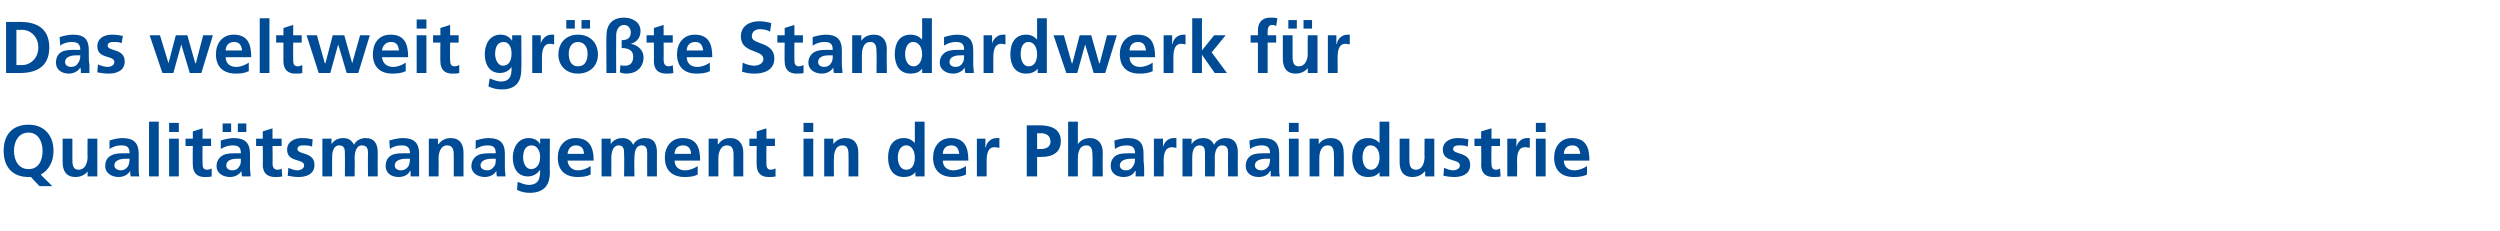
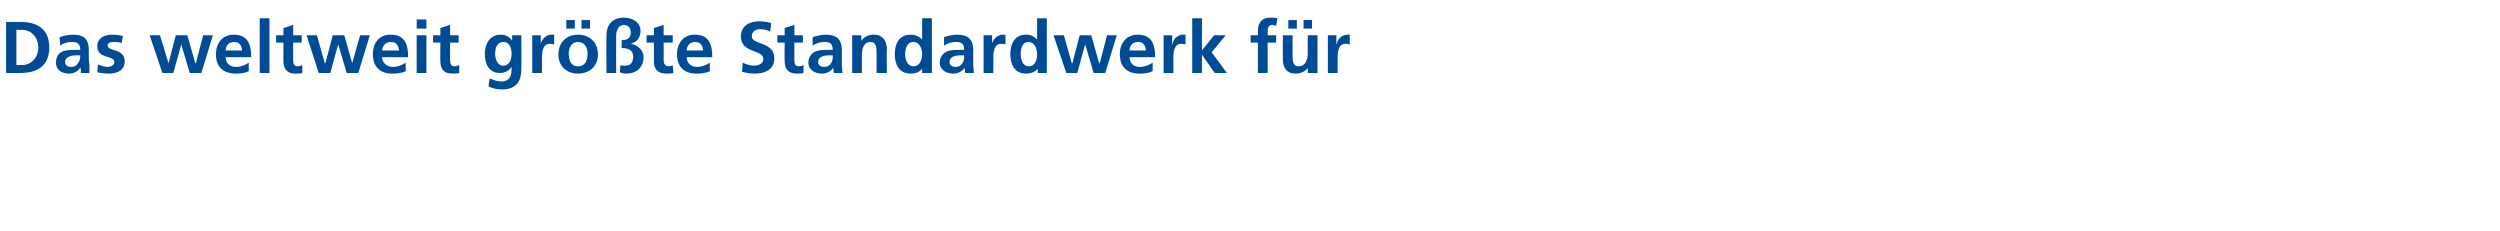
<svg xmlns="http://www.w3.org/2000/svg" version="1.1" width="411px" height="38px" viewBox="0 -3 411 38" style="top:-3px">
  <desc>Das weltweit gr te Standardwerk f r Qualit tsmanagement in der Pharmaindustrie</desc>
  <defs />
  <g id="Polygon19423">
-     <path d="M 259.8 22.3 C 259.7 21.5 259.4 20.9 258.5 20.9 C 257.6 20.9 257.1 21.5 257.1 22.3 C 257.1 22.3 259.8 22.3 259.8 22.3 Z M 260.9 25.7 C 260.3 26 259.6 26.1 258.7 26.1 C 256.7 26.1 255.5 25 255.5 22.9 C 255.5 21.2 256.5 19.7 258.4 19.7 C 260.7 19.7 261.3 21.2 261.3 23.4 C 261.3 23.4 257.1 23.4 257.1 23.4 C 257.1 24.4 257.8 25 258.8 25 C 259.6 25 260.3 24.7 260.9 24.3 C 260.9 24.3 260.9 25.7 260.9 25.7 Z " stroke="none" fill="#004b96" />
-   </g>
+     </g>
  <g id="Polygon19422">
-     <path d="M 6.5 27.6 C 6.5 27.6 5.06 26.12 5.1 26.1 C 4.9 26.1 4.8 26.1 4.7 26.1 C 2 26.1 0.6 24.4 0.6 21.8 C 0.6 19.2 2 17.5 4.7 17.5 C 7.3 17.5 8.8 19.3 8.8 21.8 C 8.8 23.6 8 25 6.7 25.7 C 6.66 25.7 8.6 27.6 8.6 27.6 L 6.5 27.6 Z M 4.7 24.8 C 6.4 24.8 7 23.3 7 21.8 C 7 20.3 6.3 18.8 4.7 18.8 C 3 18.8 2.3 20.3 2.3 21.8 C 2.3 23.3 3 24.8 4.7 24.8 Z M 16 26 L 14.4 26 L 14.4 25.2 C 14.4 25.2 14.42 25.16 14.4 25.2 C 13.9 25.8 13.2 26.1 12.4 26.1 C 10.9 26.1 10.3 25.1 10.3 23.7 C 10.29 23.72 10.3 19.8 10.3 19.8 L 11.9 19.8 C 11.9 19.8 11.9 23.12 11.9 23.1 C 11.9 23.9 11.9 24.9 12.9 24.9 C 14.1 24.9 14.4 23.6 14.4 22.8 C 14.36 22.84 14.4 19.8 14.4 19.8 L 16 19.8 L 16 26 Z M 18 20.1 C 18.6 19.9 19.4 19.7 20.1 19.7 C 22 19.7 22.8 20.5 22.8 22.3 C 22.8 22.3 22.8 23.1 22.8 23.1 C 22.8 23.7 22.8 24.2 22.8 24.6 C 22.8 25.1 22.8 25.5 22.9 26 C 22.9 26 21.5 26 21.5 26 C 21.4 25.7 21.4 25.3 21.4 25.1 C 21.4 25.1 21.4 25.1 21.4 25.1 C 21 25.8 20.2 26.1 19.5 26.1 C 18.4 26.1 17.3 25.5 17.3 24.3 C 17.3 23.4 17.7 22.8 18.4 22.5 C 19 22.2 19.8 22.2 20.4 22.2 C 20.4 22.2 21.3 22.2 21.3 22.2 C 21.3 21.2 20.9 20.9 19.9 20.9 C 19.2 20.9 18.6 21.1 18 21.5 C 18 21.5 18 20.1 18 20.1 Z M 19.9 25 C 20.3 25 20.7 24.8 21 24.4 C 21.2 24.1 21.3 23.6 21.3 23.1 C 21.3 23.1 20.6 23.1 20.6 23.1 C 19.9 23.1 18.8 23.3 18.8 24.2 C 18.8 24.7 19.3 25 19.9 25 Z M 24.5 17 L 26.1 17 L 26.1 26 L 24.5 26 L 24.5 17 Z M 27.8 19.8 L 29.4 19.8 L 29.4 26 L 27.8 26 L 27.8 19.8 Z M 27.8 17.2 L 29.4 17.2 L 29.4 18.7 L 27.8 18.7 L 27.8 17.2 Z M 31.7 21 L 30.5 21 L 30.5 19.8 L 31.7 19.8 L 31.7 18.6 L 33.3 18.1 L 33.3 19.8 L 34.7 19.8 L 34.7 21 L 33.3 21 C 33.3 21 33.27 23.88 33.3 23.9 C 33.3 24.4 33.4 24.9 34 24.9 C 34.3 24.9 34.6 24.8 34.8 24.7 C 34.8 24.7 34.8 26 34.8 26 C 34.5 26.1 34.1 26.1 33.6 26.1 C 32.4 26.1 31.7 25.4 31.7 24.1 C 31.66 24.14 31.7 21 31.7 21 Z M 36.3 20.1 C 36.9 19.9 37.8 19.7 38.4 19.7 C 40.3 19.7 41.1 20.5 41.1 22.3 C 41.1 22.3 41.1 23.1 41.1 23.1 C 41.1 23.7 41.1 24.2 41.1 24.6 C 41.1 25.1 41.2 25.5 41.2 26 C 41.2 26 39.8 26 39.8 26 C 39.7 25.7 39.7 25.3 39.7 25.1 C 39.7 25.1 39.7 25.1 39.7 25.1 C 39.3 25.8 38.5 26.1 37.8 26.1 C 36.7 26.1 35.6 25.5 35.6 24.3 C 35.6 23.4 36.1 22.8 36.7 22.5 C 37.3 22.2 38.1 22.2 38.8 22.2 C 38.8 22.2 39.6 22.2 39.6 22.2 C 39.6 21.2 39.2 20.9 38.2 20.9 C 37.6 20.9 36.9 21.1 36.3 21.5 C 36.3 21.5 36.3 20.1 36.3 20.1 Z M 38.2 25 C 38.7 25 39.1 24.8 39.3 24.4 C 39.6 24.1 39.6 23.6 39.6 23.1 C 39.6 23.1 38.9 23.1 38.9 23.1 C 38.2 23.1 37.2 23.3 37.2 24.2 C 37.2 24.7 37.6 25 38.2 25 Z M 40.5 17.3 L 40.5 18.7 L 39.1 18.7 L 39.1 17.3 L 40.5 17.3 Z M 36.6 18.7 L 36.6 17.3 L 38 17.3 L 38 18.7 L 36.6 18.7 Z M 43.2 21 L 42.1 21 L 42.1 19.8 L 43.2 19.8 L 43.2 18.6 L 44.8 18.1 L 44.8 19.8 L 46.3 19.8 L 46.3 21 L 44.8 21 C 44.8 21 44.85 23.88 44.8 23.9 C 44.8 24.4 45 24.9 45.6 24.9 C 45.9 24.9 46.2 24.8 46.3 24.7 C 46.3 24.7 46.4 26 46.4 26 C 46 26.1 45.7 26.1 45.2 26.1 C 43.9 26.1 43.2 25.4 43.2 24.1 C 43.24 24.14 43.2 21 43.2 21 Z M 51.3 21.1 C 50.8 20.9 50.4 20.9 49.8 20.9 C 49.4 20.9 48.9 21 48.9 21.5 C 48.9 22.5 51.7 21.9 51.7 24.1 C 51.7 25.6 50.4 26.1 49.1 26.1 C 48.5 26.1 47.8 26 47.3 25.9 C 47.3 25.9 47.4 24.6 47.4 24.6 C 47.9 24.8 48.4 25 48.9 25 C 49.3 25 50 24.8 50 24.2 C 50 23 47.2 23.8 47.2 21.6 C 47.2 20.3 48.4 19.7 49.6 19.7 C 50.4 19.7 50.9 19.8 51.4 19.9 C 51.4 19.9 51.3 21.1 51.3 21.1 Z M 53 19.8 L 54.5 19.8 L 54.5 20.7 C 54.5 20.7 54.52 20.68 54.5 20.7 C 55 19.9 55.8 19.7 56.4 19.7 C 57.2 19.7 57.8 20 58.2 20.8 C 58.6 20 59.4 19.7 60.1 19.7 C 61.6 19.7 62.1 20.7 62.1 22.1 C 62.07 22.1 62.1 26 62.1 26 L 60.5 26 C 60.5 26 60.46 22.32 60.5 22.3 C 60.5 21.7 60.5 20.9 59.5 20.9 C 58.5 20.9 58.3 22.2 58.3 23 C 58.34 23 58.3 26 58.3 26 L 56.7 26 C 56.7 26 56.73 22.32 56.7 22.3 C 56.7 21.7 56.7 20.9 55.8 20.9 C 54.7 20.9 54.6 22.2 54.6 23 C 54.6 23 54.6 26 54.6 26 L 53 26 L 53 19.8 Z M 64 20.1 C 64.7 19.9 65.5 19.7 66.2 19.7 C 68.1 19.7 68.9 20.5 68.9 22.3 C 68.9 22.3 68.9 23.1 68.9 23.1 C 68.9 23.7 68.9 24.2 68.9 24.6 C 68.9 25.1 68.9 25.5 68.9 26 C 68.9 26 67.5 26 67.5 26 C 67.5 25.7 67.5 25.3 67.5 25.1 C 67.5 25.1 67.4 25.1 67.4 25.1 C 67.1 25.8 66.3 26.1 65.5 26.1 C 64.4 26.1 63.4 25.5 63.4 24.3 C 63.4 23.4 63.8 22.8 64.4 22.5 C 65 22.2 65.8 22.2 66.5 22.2 C 66.5 22.2 67.4 22.2 67.4 22.2 C 67.4 21.2 66.9 20.9 66 20.9 C 65.3 20.9 64.6 21.1 64.1 21.5 C 64.1 21.5 64 20.1 64 20.1 Z M 65.9 25 C 66.4 25 66.8 24.8 67.1 24.4 C 67.3 24.1 67.4 23.6 67.4 23.1 C 67.4 23.1 66.7 23.1 66.7 23.1 C 66 23.1 64.9 23.3 64.9 24.2 C 64.9 24.7 65.3 25 65.9 25 Z M 70.5 19.8 L 72 19.8 L 72 20.7 C 72 20.7 72.07 20.66 72.1 20.7 C 72.6 20 73.3 19.7 74.1 19.7 C 75.6 19.7 76.2 20.7 76.2 22.1 C 76.2 22.1 76.2 26 76.2 26 L 74.6 26 C 74.6 26 74.59 22.7 74.6 22.7 C 74.6 21.9 74.6 20.9 73.5 20.9 C 72.4 20.9 72.1 22.2 72.1 23 C 72.13 22.98 72.1 26 72.1 26 L 70.5 26 L 70.5 19.8 Z M 78.2 20.1 C 78.8 19.9 79.6 19.7 80.3 19.7 C 82.2 19.7 83 20.5 83 22.3 C 83 22.3 83 23.1 83 23.1 C 83 23.7 83 24.2 83 24.6 C 83 25.1 83.1 25.5 83.1 26 C 83.1 26 81.7 26 81.7 26 C 81.6 25.7 81.6 25.3 81.6 25.1 C 81.6 25.1 81.6 25.1 81.6 25.1 C 81.2 25.8 80.4 26.1 79.7 26.1 C 78.6 26.1 77.5 25.5 77.5 24.3 C 77.5 23.4 78 22.8 78.6 22.5 C 79.2 22.2 80 22.2 80.6 22.2 C 80.6 22.2 81.5 22.2 81.5 22.2 C 81.5 21.2 81.1 20.9 80.1 20.9 C 79.5 20.9 78.8 21.1 78.2 21.5 C 78.2 21.5 78.2 20.1 78.2 20.1 Z M 80.1 25 C 80.6 25 80.9 24.8 81.2 24.4 C 81.5 24.1 81.5 23.6 81.5 23.1 C 81.5 23.1 80.8 23.1 80.8 23.1 C 80.1 23.1 79 23.3 79 24.2 C 79 24.7 79.5 25 80.1 25 Z M 88.8 22.8 C 88.8 21.8 88.3 20.9 87.4 20.9 C 86.3 20.9 86 21.9 86 22.9 C 86 23.7 86.4 24.8 87.3 24.8 C 88.3 24.8 88.8 23.9 88.8 22.8 Z M 90.4 19.8 C 90.4 19.8 90.36 25.4 90.4 25.4 C 90.4 27.1 89.7 28.7 87.1 28.7 C 86.5 28.7 85.7 28.6 85 28.2 C 85 28.2 85.1 26.9 85.1 26.9 C 85.6 27.1 86.4 27.4 86.9 27.4 C 88.7 27.4 88.8 26.1 88.8 25 C 88.8 25 88.7 25 88.7 25 C 88.4 25.5 87.7 26 86.8 26 C 85 26 84.3 24.5 84.3 22.9 C 84.3 21.4 85.1 19.7 86.9 19.7 C 87.7 19.7 88.4 20 88.8 20.7 C 88.8 20.66 88.8 20.7 88.8 20.7 L 88.8 19.8 L 90.4 19.8 Z M 96 22.3 C 96 21.5 95.6 20.9 94.7 20.9 C 93.8 20.9 93.4 21.5 93.3 22.3 C 93.3 22.3 96 22.3 96 22.3 Z M 97.1 25.7 C 96.5 26 95.8 26.1 95 26.1 C 92.9 26.1 91.7 25 91.7 22.9 C 91.7 21.2 92.7 19.7 94.6 19.7 C 96.9 19.7 97.6 21.2 97.6 23.4 C 97.6 23.4 93.3 23.4 93.3 23.4 C 93.4 24.4 94.1 25 95 25 C 95.8 25 96.5 24.7 97.1 24.3 C 97.1 24.3 97.1 25.7 97.1 25.7 Z M 98.9 19.8 L 100.4 19.8 L 100.4 20.7 C 100.4 20.7 100.44 20.68 100.4 20.7 C 100.9 19.9 101.7 19.7 102.3 19.7 C 103.1 19.7 103.7 20 104.1 20.8 C 104.5 20 105.3 19.7 106 19.7 C 107.6 19.7 108 20.7 108 22.1 C 107.98 22.1 108 26 108 26 L 106.4 26 C 106.4 26 106.38 22.32 106.4 22.3 C 106.4 21.7 106.4 20.9 105.5 20.9 C 104.4 20.9 104.3 22.2 104.3 23 C 104.25 23 104.3 26 104.3 26 L 102.6 26 C 102.6 26 102.65 22.32 102.6 22.3 C 102.6 21.7 102.6 20.9 101.7 20.9 C 100.7 20.9 100.5 22.2 100.5 23 C 100.52 23 100.5 26 100.5 26 L 98.9 26 L 98.9 19.8 Z M 113.6 22.3 C 113.6 21.5 113.2 20.9 112.3 20.9 C 111.4 20.9 110.9 21.5 110.9 22.3 C 110.9 22.3 113.6 22.3 113.6 22.3 Z M 114.7 25.7 C 114.1 26 113.4 26.1 112.6 26.1 C 110.5 26.1 109.3 25 109.3 22.9 C 109.3 21.2 110.3 19.7 112.2 19.7 C 114.5 19.7 115.1 21.2 115.1 23.4 C 115.1 23.4 110.9 23.4 110.9 23.4 C 110.9 24.4 111.6 25 112.6 25 C 113.4 25 114.1 24.7 114.7 24.3 C 114.7 24.3 114.7 25.7 114.7 25.7 Z M 116.5 19.8 L 118 19.8 L 118 20.7 C 118 20.7 118.05 20.66 118.1 20.7 C 118.6 20 119.2 19.7 120.1 19.7 C 121.5 19.7 122.2 20.7 122.2 22.1 C 122.18 22.1 122.2 26 122.2 26 L 120.6 26 C 120.6 26 120.57 22.7 120.6 22.7 C 120.6 21.9 120.6 20.9 119.5 20.9 C 118.4 20.9 118.1 22.2 118.1 23 C 118.11 22.98 118.1 26 118.1 26 L 116.5 26 L 116.5 19.8 Z M 124.4 21 L 123.2 21 L 123.2 19.8 L 124.4 19.8 L 124.4 18.6 L 126 18.1 L 126 19.8 L 127.4 19.8 L 127.4 21 L 126 21 C 126 21 125.97 23.88 126 23.9 C 126 24.4 126.1 24.9 126.7 24.9 C 127 24.9 127.3 24.8 127.5 24.7 C 127.5 24.7 127.5 26 127.5 26 C 127.2 26.1 126.8 26.1 126.3 26.1 C 125.1 26.1 124.4 25.4 124.4 24.1 C 124.37 24.14 124.4 21 124.4 21 Z M 132.1 19.8 L 133.7 19.8 L 133.7 26 L 132.1 26 L 132.1 19.8 Z M 132.1 17.2 L 133.7 17.2 L 133.7 18.7 L 132.1 18.7 L 132.1 17.2 Z M 135.5 19.8 L 137 19.8 L 137 20.7 C 137 20.7 137 20.66 137 20.7 C 137.5 20 138.2 19.7 139 19.7 C 140.5 19.7 141.1 20.7 141.1 22.1 C 141.13 22.1 141.1 26 141.1 26 L 139.5 26 C 139.5 26 139.52 22.7 139.5 22.7 C 139.5 21.9 139.5 20.9 138.5 20.9 C 137.3 20.9 137.1 22.2 137.1 23 C 137.06 22.98 137.1 26 137.1 26 L 135.5 26 L 135.5 19.8 Z M 149 24.9 C 150.1 24.9 150.4 23.8 150.4 22.9 C 150.4 22 150 20.9 149 20.9 C 147.9 20.9 147.6 22.1 147.6 22.9 C 147.6 23.7 147.9 24.9 149 24.9 Z M 150.5 25.3 C 150.5 25.3 150.45 25.3 150.5 25.3 C 150 25.9 149.3 26.1 148.6 26.1 C 146.7 26.1 146 24.6 146 22.9 C 146 21.2 146.7 19.7 148.6 19.7 C 149.4 19.7 149.9 20 150.4 20.5 C 150.4 20.54 150.4 20.5 150.4 20.5 L 150.4 17 L 152 17 L 152 26 L 150.5 26 L 150.5 25.3 Z M 157.7 22.3 C 157.6 21.5 157.3 20.9 156.4 20.9 C 155.5 20.9 155 21.5 155 22.3 C 155 22.3 157.7 22.3 157.7 22.3 Z M 158.8 25.7 C 158.2 26 157.5 26.1 156.7 26.1 C 154.6 26.1 153.4 25 153.4 22.9 C 153.4 21.2 154.4 19.7 156.3 19.7 C 158.6 19.7 159.2 21.2 159.2 23.4 C 159.2 23.4 155 23.4 155 23.4 C 155 24.4 155.7 25 156.7 25 C 157.5 25 158.2 24.7 158.8 24.3 C 158.8 24.3 158.8 25.7 158.8 25.7 Z M 160.6 19.8 L 162 19.8 L 162 21.2 C 162 21.2 162.07 21.22 162.1 21.2 C 162.1 20.6 162.8 19.7 163.8 19.7 C 163.9 19.7 164.1 19.7 164.3 19.7 C 164.3 19.7 164.3 21.3 164.3 21.3 C 164.1 21.3 163.8 21.2 163.5 21.2 C 162.2 21.2 162.2 22.8 162.2 23.7 C 162.22 23.73 162.2 26 162.2 26 L 160.6 26 L 160.6 19.8 Z M 170.5 21.5 C 170.5 21.5 171.09 21.5 171.1 21.5 C 171.9 21.5 172.7 21.2 172.7 20.3 C 172.7 19.3 172 18.9 171.1 18.9 C 171.09 18.94 170.5 18.9 170.5 18.9 L 170.5 21.5 Z M 168.8 17.6 C 168.8 17.6 170.95 17.62 170.9 17.6 C 172.8 17.6 174.4 18.2 174.4 20.2 C 174.4 22.1 173 22.8 171.2 22.8 C 171.21 22.82 170.5 22.8 170.5 22.8 L 170.5 26 L 168.8 26 L 168.8 17.6 Z M 175.6 17 L 177.2 17 L 177.2 20.7 C 177.2 20.7 177.21 20.66 177.2 20.7 C 177.6 20.1 178.3 19.7 179.2 19.7 C 180.6 19.7 181.3 20.7 181.3 22.1 C 181.25 22.1 181.3 26 181.3 26 L 179.6 26 C 179.6 26 179.65 22.7 179.6 22.7 C 179.6 21.9 179.6 20.9 178.6 20.9 C 177.4 20.9 177.2 22.2 177.2 23 C 177.19 22.98 177.2 26 177.2 26 L 175.6 26 L 175.6 17 Z M 183.2 20.1 C 183.9 19.9 184.7 19.7 185.4 19.7 C 187.3 19.7 188 20.5 188 22.3 C 188 22.3 188 23.1 188 23.1 C 188 23.7 188.1 24.2 188.1 24.6 C 188.1 25.1 188.1 25.5 188.1 26 C 188.1 26 186.7 26 186.7 26 C 186.7 25.7 186.7 25.3 186.7 25.1 C 186.7 25.1 186.6 25.1 186.6 25.1 C 186.3 25.8 185.5 26.1 184.7 26.1 C 183.6 26.1 182.6 25.5 182.6 24.3 C 182.6 23.4 183 22.8 183.6 22.5 C 184.2 22.2 185 22.2 185.7 22.2 C 185.7 22.2 186.6 22.2 186.6 22.2 C 186.6 21.2 186.1 20.9 185.2 20.9 C 184.5 20.9 183.8 21.1 183.3 21.5 C 183.3 21.5 183.2 20.1 183.2 20.1 Z M 185.1 25 C 185.6 25 186 24.8 186.2 24.4 C 186.5 24.1 186.6 23.6 186.6 23.1 C 186.6 23.1 185.9 23.1 185.9 23.1 C 185.2 23.1 184.1 23.3 184.1 24.2 C 184.1 24.7 184.5 25 185.1 25 Z M 189.7 19.8 L 191.2 19.8 L 191.2 21.2 C 191.2 21.2 191.19 21.22 191.2 21.2 C 191.3 20.6 191.9 19.7 192.9 19.7 C 193 19.7 193.2 19.7 193.4 19.7 C 193.4 19.7 193.4 21.3 193.4 21.3 C 193.2 21.3 192.9 21.2 192.7 21.2 C 191.3 21.2 191.3 22.8 191.3 23.7 C 191.34 23.73 191.3 26 191.3 26 L 189.7 26 L 189.7 19.8 Z M 194.4 19.8 L 195.9 19.8 L 195.9 20.7 C 195.9 20.7 195.92 20.68 195.9 20.7 C 196.4 19.9 197.2 19.7 197.8 19.7 C 198.6 19.7 199.2 20 199.6 20.8 C 200 20 200.8 19.7 201.5 19.7 C 203 19.7 203.5 20.7 203.5 22.1 C 203.47 22.1 203.5 26 203.5 26 L 201.9 26 C 201.9 26 201.86 22.32 201.9 22.3 C 201.9 21.7 201.9 20.9 200.9 20.9 C 199.9 20.9 199.7 22.2 199.7 23 C 199.74 23 199.7 26 199.7 26 L 198.1 26 C 198.1 26 198.13 22.32 198.1 22.3 C 198.1 21.7 198.1 20.9 197.2 20.9 C 196.1 20.9 196 22.2 196 23 C 196.01 23 196 26 196 26 L 194.4 26 L 194.4 19.8 Z M 205.4 20.1 C 206.1 19.9 206.9 19.7 207.6 19.7 C 209.5 19.7 210.3 20.5 210.3 22.3 C 210.3 22.3 210.3 23.1 210.3 23.1 C 210.3 23.7 210.3 24.2 210.3 24.6 C 210.3 25.1 210.3 25.5 210.4 26 C 210.4 26 208.9 26 208.9 26 C 208.9 25.7 208.9 25.3 208.9 25.1 C 208.9 25.1 208.8 25.1 208.8 25.1 C 208.5 25.8 207.7 26.1 206.9 26.1 C 205.8 26.1 204.8 25.5 204.8 24.3 C 204.8 23.4 205.2 22.8 205.8 22.5 C 206.4 22.2 207.2 22.2 207.9 22.2 C 207.9 22.2 208.8 22.2 208.8 22.2 C 208.8 21.2 208.3 20.9 207.4 20.9 C 206.7 20.9 206 21.1 205.5 21.5 C 205.5 21.5 205.4 20.1 205.4 20.1 Z M 207.3 25 C 207.8 25 208.2 24.8 208.5 24.4 C 208.7 24.1 208.8 23.6 208.8 23.1 C 208.8 23.1 208.1 23.1 208.1 23.1 C 207.4 23.1 206.3 23.3 206.3 24.2 C 206.3 24.7 206.8 25 207.3 25 Z M 211.9 19.8 L 213.5 19.8 L 213.5 26 L 211.9 26 L 211.9 19.8 Z M 211.9 17.2 L 213.5 17.2 L 213.5 18.7 L 211.9 18.7 L 211.9 17.2 Z M 215.3 19.8 L 216.8 19.8 L 216.8 20.7 C 216.8 20.7 216.82 20.66 216.8 20.7 C 217.3 20 218 19.7 218.8 19.7 C 220.3 19.7 220.9 20.7 220.9 22.1 C 220.95 22.1 220.9 26 220.9 26 L 219.3 26 C 219.3 26 219.34 22.7 219.3 22.7 C 219.3 21.9 219.3 20.9 218.3 20.9 C 217.1 20.9 216.9 22.2 216.9 23 C 216.88 22.98 216.9 26 216.9 26 L 215.3 26 L 215.3 19.8 Z M 225.4 24.9 C 226.4 24.9 226.8 23.8 226.8 22.9 C 226.8 22 226.4 20.9 225.3 20.9 C 224.3 20.9 224 22.1 224 22.9 C 224 23.7 224.3 24.9 225.4 24.9 Z M 226.8 25.3 C 226.8 25.3 226.81 25.3 226.8 25.3 C 226.3 25.9 225.7 26.1 224.9 26.1 C 223 26.1 222.3 24.6 222.3 22.9 C 222.3 21.2 223 19.7 224.9 19.7 C 225.7 19.7 226.3 20 226.8 20.5 C 226.76 20.54 226.8 20.5 226.8 20.5 L 226.8 17 L 228.4 17 L 228.4 26 L 226.8 26 L 226.8 25.3 Z M 235.8 26 L 234.3 26 L 234.3 25.2 C 234.3 25.2 234.23 25.16 234.2 25.2 C 233.7 25.8 233 26.1 232.2 26.1 C 230.7 26.1 230.1 25.1 230.1 23.7 C 230.1 23.72 230.1 19.8 230.1 19.8 L 231.7 19.8 C 231.7 19.8 231.71 23.12 231.7 23.1 C 231.7 23.9 231.7 24.9 232.8 24.9 C 233.9 24.9 234.2 23.6 234.2 22.8 C 234.17 22.84 234.2 19.8 234.2 19.8 L 235.8 19.8 L 235.8 26 Z M 241.3 21.1 C 240.8 20.9 240.4 20.9 239.8 20.9 C 239.4 20.9 238.9 21 238.9 21.5 C 238.9 22.5 241.7 21.9 241.7 24.1 C 241.7 25.6 240.4 26.1 239.1 26.1 C 238.5 26.1 237.8 26 237.3 25.9 C 237.3 25.9 237.4 24.6 237.4 24.6 C 237.9 24.8 238.4 25 238.9 25 C 239.3 25 240 24.8 240 24.2 C 240 23 237.2 23.8 237.2 21.6 C 237.2 20.3 238.4 19.7 239.6 19.7 C 240.4 19.7 240.9 19.8 241.4 19.9 C 241.4 19.9 241.3 21.1 241.3 21.1 Z M 243.5 21 L 242.4 21 L 242.4 19.8 L 243.5 19.8 L 243.5 18.6 L 245.2 18.1 L 245.2 19.8 L 246.6 19.8 L 246.6 21 L 245.2 21 C 245.2 21 245.15 23.88 245.2 23.9 C 245.2 24.4 245.3 24.9 245.9 24.9 C 246.2 24.9 246.5 24.8 246.6 24.7 C 246.6 24.7 246.7 26 246.7 26 C 246.4 26.1 246 26.1 245.5 26.1 C 244.2 26.1 243.5 25.4 243.5 24.1 C 243.55 24.14 243.5 21 243.5 21 Z M 247.8 19.8 L 249.3 19.8 L 249.3 21.2 C 249.3 21.2 249.28 21.22 249.3 21.2 C 249.4 20.6 250 19.7 251 19.7 C 251.1 19.7 251.3 19.7 251.5 19.7 C 251.5 19.7 251.5 21.3 251.5 21.3 C 251.3 21.3 251 21.2 250.7 21.2 C 249.4 21.2 249.4 22.8 249.4 23.7 C 249.44 23.73 249.4 26 249.4 26 L 247.8 26 L 247.8 19.8 Z M 252.5 19.8 L 254.1 19.8 L 254.1 26 L 252.5 26 L 252.5 19.8 Z M 252.5 17.2 L 254.1 17.2 L 254.1 18.7 L 252.5 18.7 L 252.5 17.2 Z " stroke="none" fill="#004b95" />
-   </g>
+     </g>
  <g id="Polygon19421">
    <path d="M 1 0.6 C 1 0.6 3.26 0.62 3.3 0.6 C 5.8 0.6 8.1 1.5 8.1 4.8 C 8.1 8.1 5.8 9 3.3 9 C 3.26 9 1 9 1 9 L 1 0.6 Z M 2.7 7.7 C 2.7 7.7 3.59 7.68 3.6 7.7 C 5 7.7 6.3 6.6 6.3 4.8 C 6.3 3 5 1.9 3.6 1.9 C 3.59 1.94 2.7 1.9 2.7 1.9 L 2.7 7.7 Z M 9.8 3.1 C 10.4 2.9 11.3 2.7 12 2.7 C 13.9 2.7 14.6 3.5 14.6 5.3 C 14.6 5.3 14.6 6.1 14.6 6.1 C 14.6 6.7 14.6 7.2 14.7 7.6 C 14.7 8.1 14.7 8.5 14.7 9 C 14.7 9 13.3 9 13.3 9 C 13.3 8.7 13.3 8.3 13.2 8.1 C 13.2 8.1 13.2 8.1 13.2 8.1 C 12.8 8.8 12 9.1 11.3 9.1 C 10.2 9.1 9.2 8.5 9.2 7.3 C 9.2 6.4 9.6 5.8 10.2 5.5 C 10.8 5.2 11.6 5.2 12.3 5.2 C 12.3 5.2 13.2 5.2 13.2 5.2 C 13.2 4.2 12.7 3.9 11.8 3.9 C 11.1 3.9 10.4 4.1 9.9 4.5 C 9.9 4.5 9.8 3.1 9.8 3.1 Z M 11.7 8 C 12.2 8 12.6 7.8 12.8 7.4 C 13.1 7.1 13.2 6.6 13.2 6.1 C 13.2 6.1 12.5 6.1 12.5 6.1 C 11.8 6.1 10.7 6.3 10.7 7.2 C 10.7 7.7 11.1 8 11.7 8 Z M 20 4.1 C 19.6 3.9 19.2 3.9 18.6 3.9 C 18.2 3.9 17.7 4 17.7 4.5 C 17.7 5.5 20.5 4.9 20.5 7.1 C 20.5 8.6 19.2 9.1 17.9 9.1 C 17.2 9.1 16.6 9 16 8.9 C 16 8.9 16.1 7.6 16.1 7.6 C 16.6 7.8 17.2 8 17.7 8 C 18.1 8 18.8 7.8 18.8 7.2 C 18.8 6 16 6.8 16 4.6 C 16 3.3 17.1 2.7 18.4 2.7 C 19.2 2.7 19.6 2.8 20.2 2.9 C 20.2 2.9 20 4.1 20 4.1 Z M 24.6 2.8 L 26.3 2.8 L 27.7 7.4 L 27.7 7.4 L 28.9 2.8 L 30.8 2.8 L 32.1 7.4 L 32.2 7.4 L 33.4 2.8 L 35 2.8 L 33.1 9 L 31.2 9 L 29.8 4.3 L 29.8 4.3 L 28.5 9 L 26.7 9 L 24.6 2.8 Z M 39.8 5.3 C 39.7 4.5 39.4 3.9 38.5 3.9 C 37.6 3.9 37.1 4.5 37.1 5.3 C 37.1 5.3 39.8 5.3 39.8 5.3 Z M 40.9 8.7 C 40.3 9 39.6 9.1 38.8 9.1 C 36.7 9.1 35.5 8 35.5 5.9 C 35.5 4.2 36.5 2.7 38.4 2.7 C 40.7 2.7 41.3 4.2 41.3 6.4 C 41.3 6.4 37.1 6.4 37.1 6.4 C 37.1 7.4 37.8 8 38.8 8 C 39.6 8 40.3 7.7 40.9 7.3 C 40.9 7.3 40.9 8.7 40.9 8.7 Z M 42.7 0 L 44.3 0 L 44.3 9 L 42.7 9 L 42.7 0 Z M 46.6 4 L 45.4 4 L 45.4 2.8 L 46.6 2.8 L 46.6 1.6 L 48.2 1.1 L 48.2 2.8 L 49.6 2.8 L 49.6 4 L 48.2 4 C 48.2 4 48.18 6.88 48.2 6.9 C 48.2 7.4 48.3 7.9 48.9 7.9 C 49.2 7.9 49.5 7.8 49.7 7.7 C 49.7 7.7 49.7 9 49.7 9 C 49.4 9.1 49 9.1 48.5 9.1 C 47.3 9.1 46.6 8.4 46.6 7.1 C 46.58 7.14 46.6 4 46.6 4 Z M 50.4 2.8 L 52.1 2.8 L 53.4 7.4 L 53.5 7.4 L 54.7 2.8 L 56.6 2.8 L 57.9 7.4 L 57.9 7.4 L 59.2 2.8 L 60.8 2.8 L 58.9 9 L 57 9 L 55.6 4.3 L 55.6 4.3 L 54.3 9 L 52.4 9 L 50.4 2.8 Z M 65.6 5.3 C 65.5 4.5 65.2 3.9 64.3 3.9 C 63.4 3.9 62.9 4.5 62.8 5.3 C 62.8 5.3 65.6 5.3 65.6 5.3 Z M 66.7 8.7 C 66.1 9 65.4 9.1 64.5 9.1 C 62.5 9.1 61.3 8 61.3 5.9 C 61.3 4.2 62.2 2.7 64.2 2.7 C 66.5 2.7 67.1 4.2 67.1 6.4 C 67.1 6.4 62.8 6.4 62.8 6.4 C 62.9 7.4 63.6 8 64.6 8 C 65.4 8 66.1 7.7 66.7 7.3 C 66.7 7.3 66.7 8.7 66.7 8.7 Z M 68.5 2.8 L 70.1 2.8 L 70.1 9 L 68.5 9 L 68.5 2.8 Z M 68.5 0.2 L 70.1 0.2 L 70.1 1.7 L 68.5 1.7 L 68.5 0.2 Z M 72.4 4 L 71.2 4 L 71.2 2.8 L 72.4 2.8 L 72.4 1.6 L 74 1.1 L 74 2.8 L 75.4 2.8 L 75.4 4 L 74 4 C 74 4 73.96 6.88 74 6.9 C 74 7.4 74.1 7.9 74.7 7.9 C 75 7.9 75.3 7.8 75.5 7.7 C 75.5 7.7 75.5 9 75.5 9 C 75.2 9.1 74.8 9.1 74.3 9.1 C 73.1 9.1 72.4 8.4 72.4 7.1 C 72.36 7.14 72.4 4 72.4 4 Z M 84.1 5.8 C 84.1 4.8 83.7 3.9 82.8 3.9 C 81.7 3.9 81.4 4.9 81.4 5.9 C 81.4 6.7 81.8 7.8 82.7 7.8 C 83.7 7.8 84.1 6.9 84.1 5.8 Z M 85.7 2.8 C 85.7 2.8 85.75 8.4 85.7 8.4 C 85.7 10.1 85.1 11.7 82.5 11.7 C 81.8 11.7 81.1 11.6 80.3 11.2 C 80.3 11.2 80.5 9.9 80.5 9.9 C 81 10.1 81.8 10.4 82.3 10.4 C 84.1 10.4 84.1 9.1 84.1 8 C 84.1 8 84.1 8 84.1 8 C 83.8 8.5 83.1 9 82.2 9 C 80.4 9 79.7 7.5 79.7 5.9 C 79.7 4.4 80.4 2.7 82.3 2.7 C 83.1 2.7 83.7 3 84.2 3.7 C 84.19 3.66 84.2 3.7 84.2 3.7 L 84.2 2.8 L 85.7 2.8 Z M 87.5 2.8 L 88.9 2.8 L 88.9 4.2 C 88.9 4.2 88.94 4.22 88.9 4.2 C 89 3.6 89.7 2.7 90.6 2.7 C 90.8 2.7 91 2.7 91.1 2.7 C 91.1 2.7 91.1 4.3 91.1 4.3 C 91 4.3 90.7 4.2 90.4 4.2 C 89.1 4.2 89.1 5.8 89.1 6.7 C 89.09 6.73 89.1 9 89.1 9 L 87.5 9 L 87.5 2.8 Z M 95 2.7 C 96.9 2.7 98.3 3.9 98.3 6 C 98.3 7.7 97.1 9.1 95 9.1 C 93 9.1 91.8 7.7 91.8 6 C 91.8 3.9 93.2 2.7 95 2.7 Z M 95 7.9 C 96.3 7.9 96.6 6.8 96.6 5.8 C 96.6 4.8 96.1 3.9 95 3.9 C 94 3.9 93.5 4.8 93.5 5.8 C 93.5 6.8 93.8 7.9 95 7.9 Z M 97 0.3 L 97 1.7 L 95.6 1.7 L 95.6 0.3 L 97 0.3 Z M 93.1 1.7 L 93.1 0.3 L 94.5 0.3 L 94.5 1.7 L 93.1 1.7 Z M 99.7 9 C 99.7 9 99.66 2.94 99.7 2.9 C 99.7 1.1 100.6 -0.1 102.6 -0.1 C 103.9 -0.1 105.3 0.6 105.3 2.1 C 105.3 3.1 104.8 3.9 103.7 4.2 C 103.7 4.2 103.7 4.2 103.7 4.2 C 104.9 4.4 105.8 5.3 105.8 6.4 C 105.8 8.1 104.6 9.1 103 9.1 C 102.5 9.1 102.2 9 101.9 8.9 C 101.9 8.9 102 7.7 102 7.7 C 102.2 7.8 102.4 7.8 102.8 7.8 C 103.3 7.8 104.1 7.6 104.1 6.3 C 104.1 5.2 103.2 4.9 102.2 4.9 C 102.2 4.9 102.2 3.6 102.2 3.6 C 103.1 3.6 103.7 3.3 103.7 2.3 C 103.7 1.7 103.3 1.1 102.6 1.1 C 101.7 1.1 101.3 2 101.3 2.8 C 101.27 2.81 101.3 9 101.3 9 L 99.7 9 Z M 107.5 4 L 106.3 4 L 106.3 2.8 L 107.5 2.8 L 107.5 1.6 L 109.1 1.1 L 109.1 2.8 L 110.6 2.8 L 110.6 4 L 109.1 4 C 109.1 4 109.13 6.88 109.1 6.9 C 109.1 7.4 109.3 7.9 109.9 7.9 C 110.2 7.9 110.5 7.8 110.6 7.7 C 110.6 7.7 110.7 9 110.7 9 C 110.3 9.1 110 9.1 109.5 9.1 C 108.2 9.1 107.5 8.4 107.5 7.1 C 107.52 7.14 107.5 4 107.5 4 Z M 115.6 5.3 C 115.5 4.5 115.2 3.9 114.3 3.9 C 113.4 3.9 112.9 4.5 112.9 5.3 C 112.9 5.3 115.6 5.3 115.6 5.3 Z M 116.7 8.7 C 116.1 9 115.4 9.1 114.5 9.1 C 112.5 9.1 111.3 8 111.3 5.9 C 111.3 4.2 112.3 2.7 114.2 2.7 C 116.5 2.7 117.1 4.2 117.1 6.4 C 117.1 6.4 112.9 6.4 112.9 6.4 C 112.9 7.4 113.6 8 114.6 8 C 115.4 8 116.1 7.7 116.7 7.3 C 116.7 7.3 116.7 8.7 116.7 8.7 Z M 126.6 2.2 C 126.1 1.9 125.5 1.8 124.9 1.8 C 124.3 1.8 123.6 2.1 123.6 3 C 123.6 4.4 127.3 3.8 127.3 6.6 C 127.3 8.4 125.8 9.1 124.1 9.1 C 123.2 9.1 122.8 9 122 8.8 C 122 8.8 122.1 7.3 122.1 7.3 C 122.7 7.6 123.4 7.8 124 7.8 C 124.6 7.8 125.5 7.5 125.5 6.7 C 125.5 5.1 121.8 5.8 121.8 3 C 121.8 1.2 123.3 0.5 124.8 0.5 C 125.5 0.5 126.1 0.6 126.8 0.8 C 126.8 0.8 126.6 2.2 126.6 2.2 Z M 129 4 L 127.8 4 L 127.8 2.8 L 129 2.8 L 129 1.6 L 130.6 1.1 L 130.6 2.8 L 132 2.8 L 132 4 L 130.6 4 C 130.6 4 130.57 6.88 130.6 6.9 C 130.6 7.4 130.7 7.9 131.3 7.9 C 131.6 7.9 131.9 7.8 132.1 7.7 C 132.1 7.7 132.1 9 132.1 9 C 131.8 9.1 131.4 9.1 130.9 9.1 C 129.7 9.1 129 8.4 129 7.1 C 128.96 7.14 129 4 129 4 Z M 133.6 3.1 C 134.2 2.9 135.1 2.7 135.7 2.7 C 137.6 2.7 138.4 3.5 138.4 5.3 C 138.4 5.3 138.4 6.1 138.4 6.1 C 138.4 6.7 138.4 7.2 138.4 7.6 C 138.4 8.1 138.5 8.5 138.5 9 C 138.5 9 137.1 9 137.1 9 C 137 8.7 137 8.3 137 8.1 C 137 8.1 137 8.1 137 8.1 C 136.6 8.8 135.8 9.1 135.1 9.1 C 134 9.1 132.9 8.5 132.9 7.3 C 132.9 6.4 133.4 5.8 134 5.5 C 134.6 5.2 135.4 5.2 136.1 5.2 C 136.1 5.2 136.9 5.2 136.9 5.2 C 136.9 4.2 136.5 3.9 135.5 3.9 C 134.9 3.9 134.2 4.1 133.6 4.5 C 133.6 4.5 133.6 3.1 133.6 3.1 Z M 135.5 8 C 136 8 136.4 7.8 136.6 7.4 C 136.9 7.1 136.9 6.6 136.9 6.1 C 136.9 6.1 136.2 6.1 136.2 6.1 C 135.5 6.1 134.5 6.3 134.5 7.2 C 134.5 7.7 134.9 8 135.5 8 Z M 140.1 2.8 L 141.6 2.8 L 141.6 3.7 C 141.6 3.7 141.62 3.66 141.6 3.7 C 142.1 3 142.8 2.7 143.7 2.7 C 145.1 2.7 145.8 3.7 145.8 5.1 C 145.75 5.1 145.8 9 145.8 9 L 144.1 9 C 144.1 9 144.14 5.7 144.1 5.7 C 144.1 4.9 144.1 3.9 143.1 3.9 C 141.9 3.9 141.7 5.2 141.7 6 C 141.68 5.98 141.7 9 141.7 9 L 140.1 9 L 140.1 2.8 Z M 150.2 7.9 C 151.2 7.9 151.6 6.8 151.6 5.9 C 151.6 5 151.2 3.9 150.1 3.9 C 149.1 3.9 148.8 5.1 148.8 5.9 C 148.8 6.7 149.1 7.9 150.2 7.9 Z M 151.6 8.3 C 151.6 8.3 151.61 8.3 151.6 8.3 C 151.1 8.9 150.5 9.1 149.7 9.1 C 147.8 9.1 147.1 7.6 147.1 5.9 C 147.1 4.2 147.8 2.7 149.7 2.7 C 150.5 2.7 151.1 3 151.6 3.5 C 151.56 3.54 151.6 3.5 151.6 3.5 L 151.6 0 L 153.2 0 L 153.2 9 L 151.6 9 L 151.6 8.3 Z M 155.2 3.1 C 155.8 2.9 156.7 2.7 157.3 2.7 C 159.2 2.7 160 3.5 160 5.3 C 160 5.3 160 6.1 160 6.1 C 160 6.7 160 7.2 160 7.6 C 160 8.1 160.1 8.5 160.1 9 C 160.1 9 158.7 9 158.7 9 C 158.6 8.7 158.6 8.3 158.6 8.1 C 158.6 8.1 158.6 8.1 158.6 8.1 C 158.2 8.8 157.4 9.1 156.7 9.1 C 155.6 9.1 154.5 8.5 154.5 7.3 C 154.5 6.4 155 5.8 155.6 5.5 C 156.2 5.2 157 5.2 157.7 5.2 C 157.7 5.2 158.5 5.2 158.5 5.2 C 158.5 4.2 158.1 3.9 157.1 3.9 C 156.5 3.9 155.8 4.1 155.2 4.5 C 155.2 4.5 155.2 3.1 155.2 3.1 Z M 157.1 8 C 157.6 8 158 7.8 158.2 7.4 C 158.5 7.1 158.5 6.6 158.5 6.1 C 158.5 6.1 157.8 6.1 157.8 6.1 C 157.1 6.1 156.1 6.3 156.1 7.2 C 156.1 7.7 156.5 8 157.1 8 Z M 161.7 2.8 L 163.1 2.8 L 163.1 4.2 C 163.1 4.2 163.15 4.22 163.1 4.2 C 163.2 3.6 163.9 2.7 164.8 2.7 C 165 2.7 165.2 2.7 165.3 2.7 C 165.3 2.7 165.3 4.3 165.3 4.3 C 165.2 4.3 164.9 4.2 164.6 4.2 C 163.3 4.2 163.3 5.8 163.3 6.7 C 163.3 6.73 163.3 9 163.3 9 L 161.7 9 L 161.7 2.8 Z M 169.1 7.9 C 170.2 7.9 170.5 6.8 170.5 5.9 C 170.5 5 170.1 3.9 169.1 3.9 C 168 3.9 167.8 5.1 167.8 5.9 C 167.8 6.7 168.1 7.9 169.1 7.9 Z M 170.6 8.3 C 170.6 8.3 170.57 8.3 170.6 8.3 C 170.1 8.9 169.4 9.1 168.7 9.1 C 166.8 9.1 166.1 7.6 166.1 5.9 C 166.1 4.2 166.8 2.7 168.7 2.7 C 169.5 2.7 170 3 170.5 3.5 C 170.52 3.54 170.5 3.5 170.5 3.5 L 170.5 0 L 172.1 0 L 172.1 9 L 170.6 9 L 170.6 8.3 Z M 173.2 2.8 L 174.9 2.8 L 176.2 7.4 L 176.3 7.4 L 177.5 2.8 L 179.4 2.8 L 180.7 7.4 L 180.8 7.4 L 182 2.8 L 183.6 2.8 L 181.7 9 L 179.8 9 L 178.4 4.3 L 178.4 4.3 L 177.1 9 L 175.3 9 L 173.2 2.8 Z M 188.4 5.3 C 188.3 4.5 188 3.9 187.1 3.9 C 186.2 3.9 185.7 4.5 185.7 5.3 C 185.7 5.3 188.4 5.3 188.4 5.3 Z M 189.5 8.7 C 188.9 9 188.2 9.1 187.3 9.1 C 185.3 9.1 184.1 8 184.1 5.9 C 184.1 4.2 185.1 2.7 187 2.7 C 189.3 2.7 189.9 4.2 189.9 6.4 C 189.9 6.4 185.7 6.4 185.7 6.4 C 185.7 7.4 186.4 8 187.4 8 C 188.2 8 188.9 7.7 189.5 7.3 C 189.5 7.3 189.5 8.7 189.5 8.7 Z M 191.3 2.8 L 192.7 2.8 L 192.7 4.2 C 192.7 4.2 192.77 4.22 192.8 4.2 C 192.8 3.6 193.5 2.7 194.5 2.7 C 194.6 2.7 194.8 2.7 194.9 2.7 C 194.9 2.7 194.9 4.3 194.9 4.3 C 194.8 4.3 194.5 4.2 194.2 4.2 C 192.9 4.2 192.9 5.8 192.9 6.7 C 192.92 6.73 192.9 9 192.9 9 L 191.3 9 L 191.3 2.8 Z M 196 0 L 197.6 0 L 197.6 5.3 L 197.6 5.3 L 199.6 2.8 L 201.5 2.8 L 199.2 5.6 L 201.7 9 L 199.7 9 L 197.6 6 L 197.6 6 L 197.6 9 L 196 9 L 196 0 Z M 206.8 4 L 205.6 4 L 205.6 2.8 L 206.8 2.8 C 206.8 2.8 206.81 1.96 206.8 2 C 206.8 0.7 207.5 -0.1 208.8 -0.1 C 209.2 -0.1 209.6 -0.1 210 0 C 210 0 209.8 1.3 209.8 1.3 C 209.7 1.2 209.5 1.1 209.1 1.1 C 208.6 1.1 208.4 1.6 208.4 2.1 C 208.41 2.05 208.4 2.8 208.4 2.8 L 209.8 2.8 L 209.8 4 L 208.4 4 L 208.4 9 L 206.8 9 L 206.8 4 Z M 216.6 9 L 215 9 L 215 8.2 C 215 8.2 215.02 8.16 215 8.2 C 214.5 8.8 213.8 9.1 213 9.1 C 211.5 9.1 210.9 8.1 210.9 6.7 C 210.9 6.72 210.9 2.8 210.9 2.8 L 212.5 2.8 C 212.5 2.8 212.5 6.12 212.5 6.1 C 212.5 6.9 212.5 7.9 213.5 7.9 C 214.7 7.9 215 6.6 215 5.8 C 214.96 5.84 215 2.8 215 2.8 L 216.6 2.8 L 216.6 9 Z M 215.7 0.3 L 215.7 1.7 L 214.3 1.7 L 214.3 0.3 L 215.7 0.3 Z M 211.8 1.7 L 211.8 0.3 L 213.2 0.3 L 213.2 1.7 L 211.8 1.7 Z M 218.3 2.8 L 219.7 2.8 L 219.7 4.2 C 219.7 4.2 219.76 4.22 219.8 4.2 C 219.8 3.6 220.5 2.7 221.5 2.7 C 221.6 2.7 221.8 2.7 221.9 2.7 C 221.9 2.7 221.9 4.3 221.9 4.3 C 221.8 4.3 221.5 4.2 221.2 4.2 C 219.9 4.2 219.9 5.8 219.9 6.7 C 219.92 6.73 219.9 9 219.9 9 L 218.3 9 L 218.3 2.8 Z " stroke="none" fill="#004b95" />
  </g>
</svg>